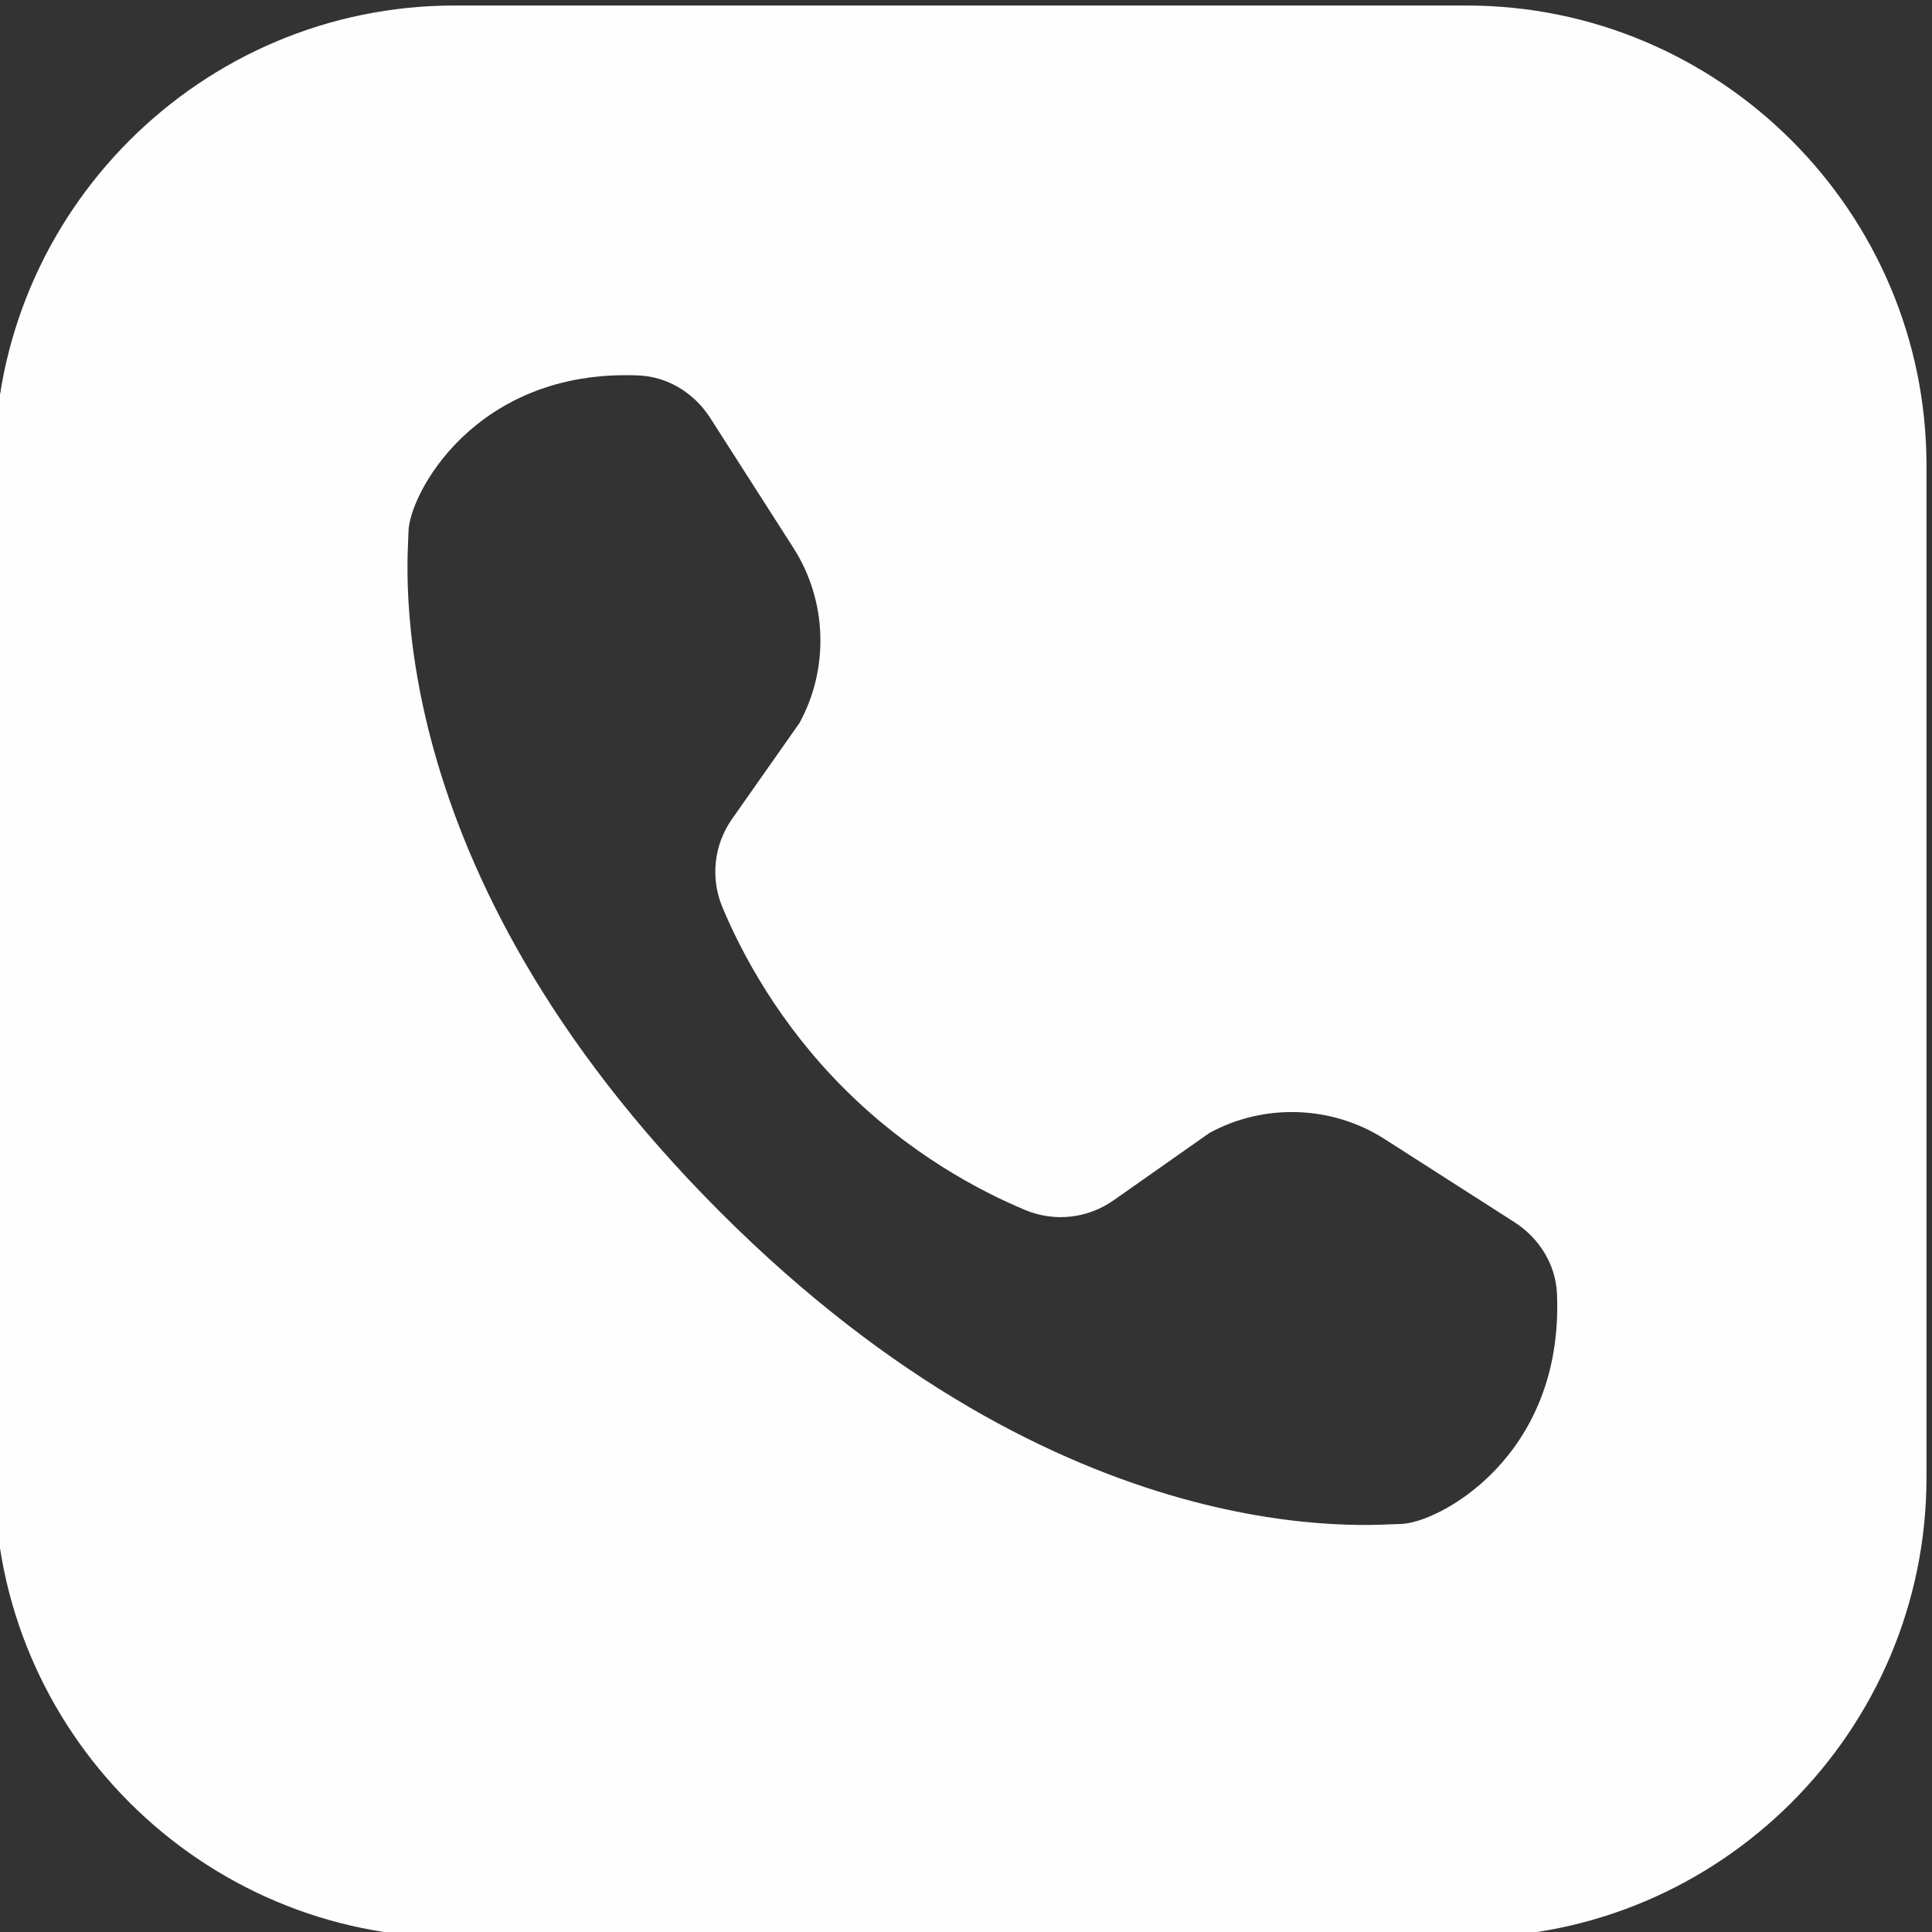
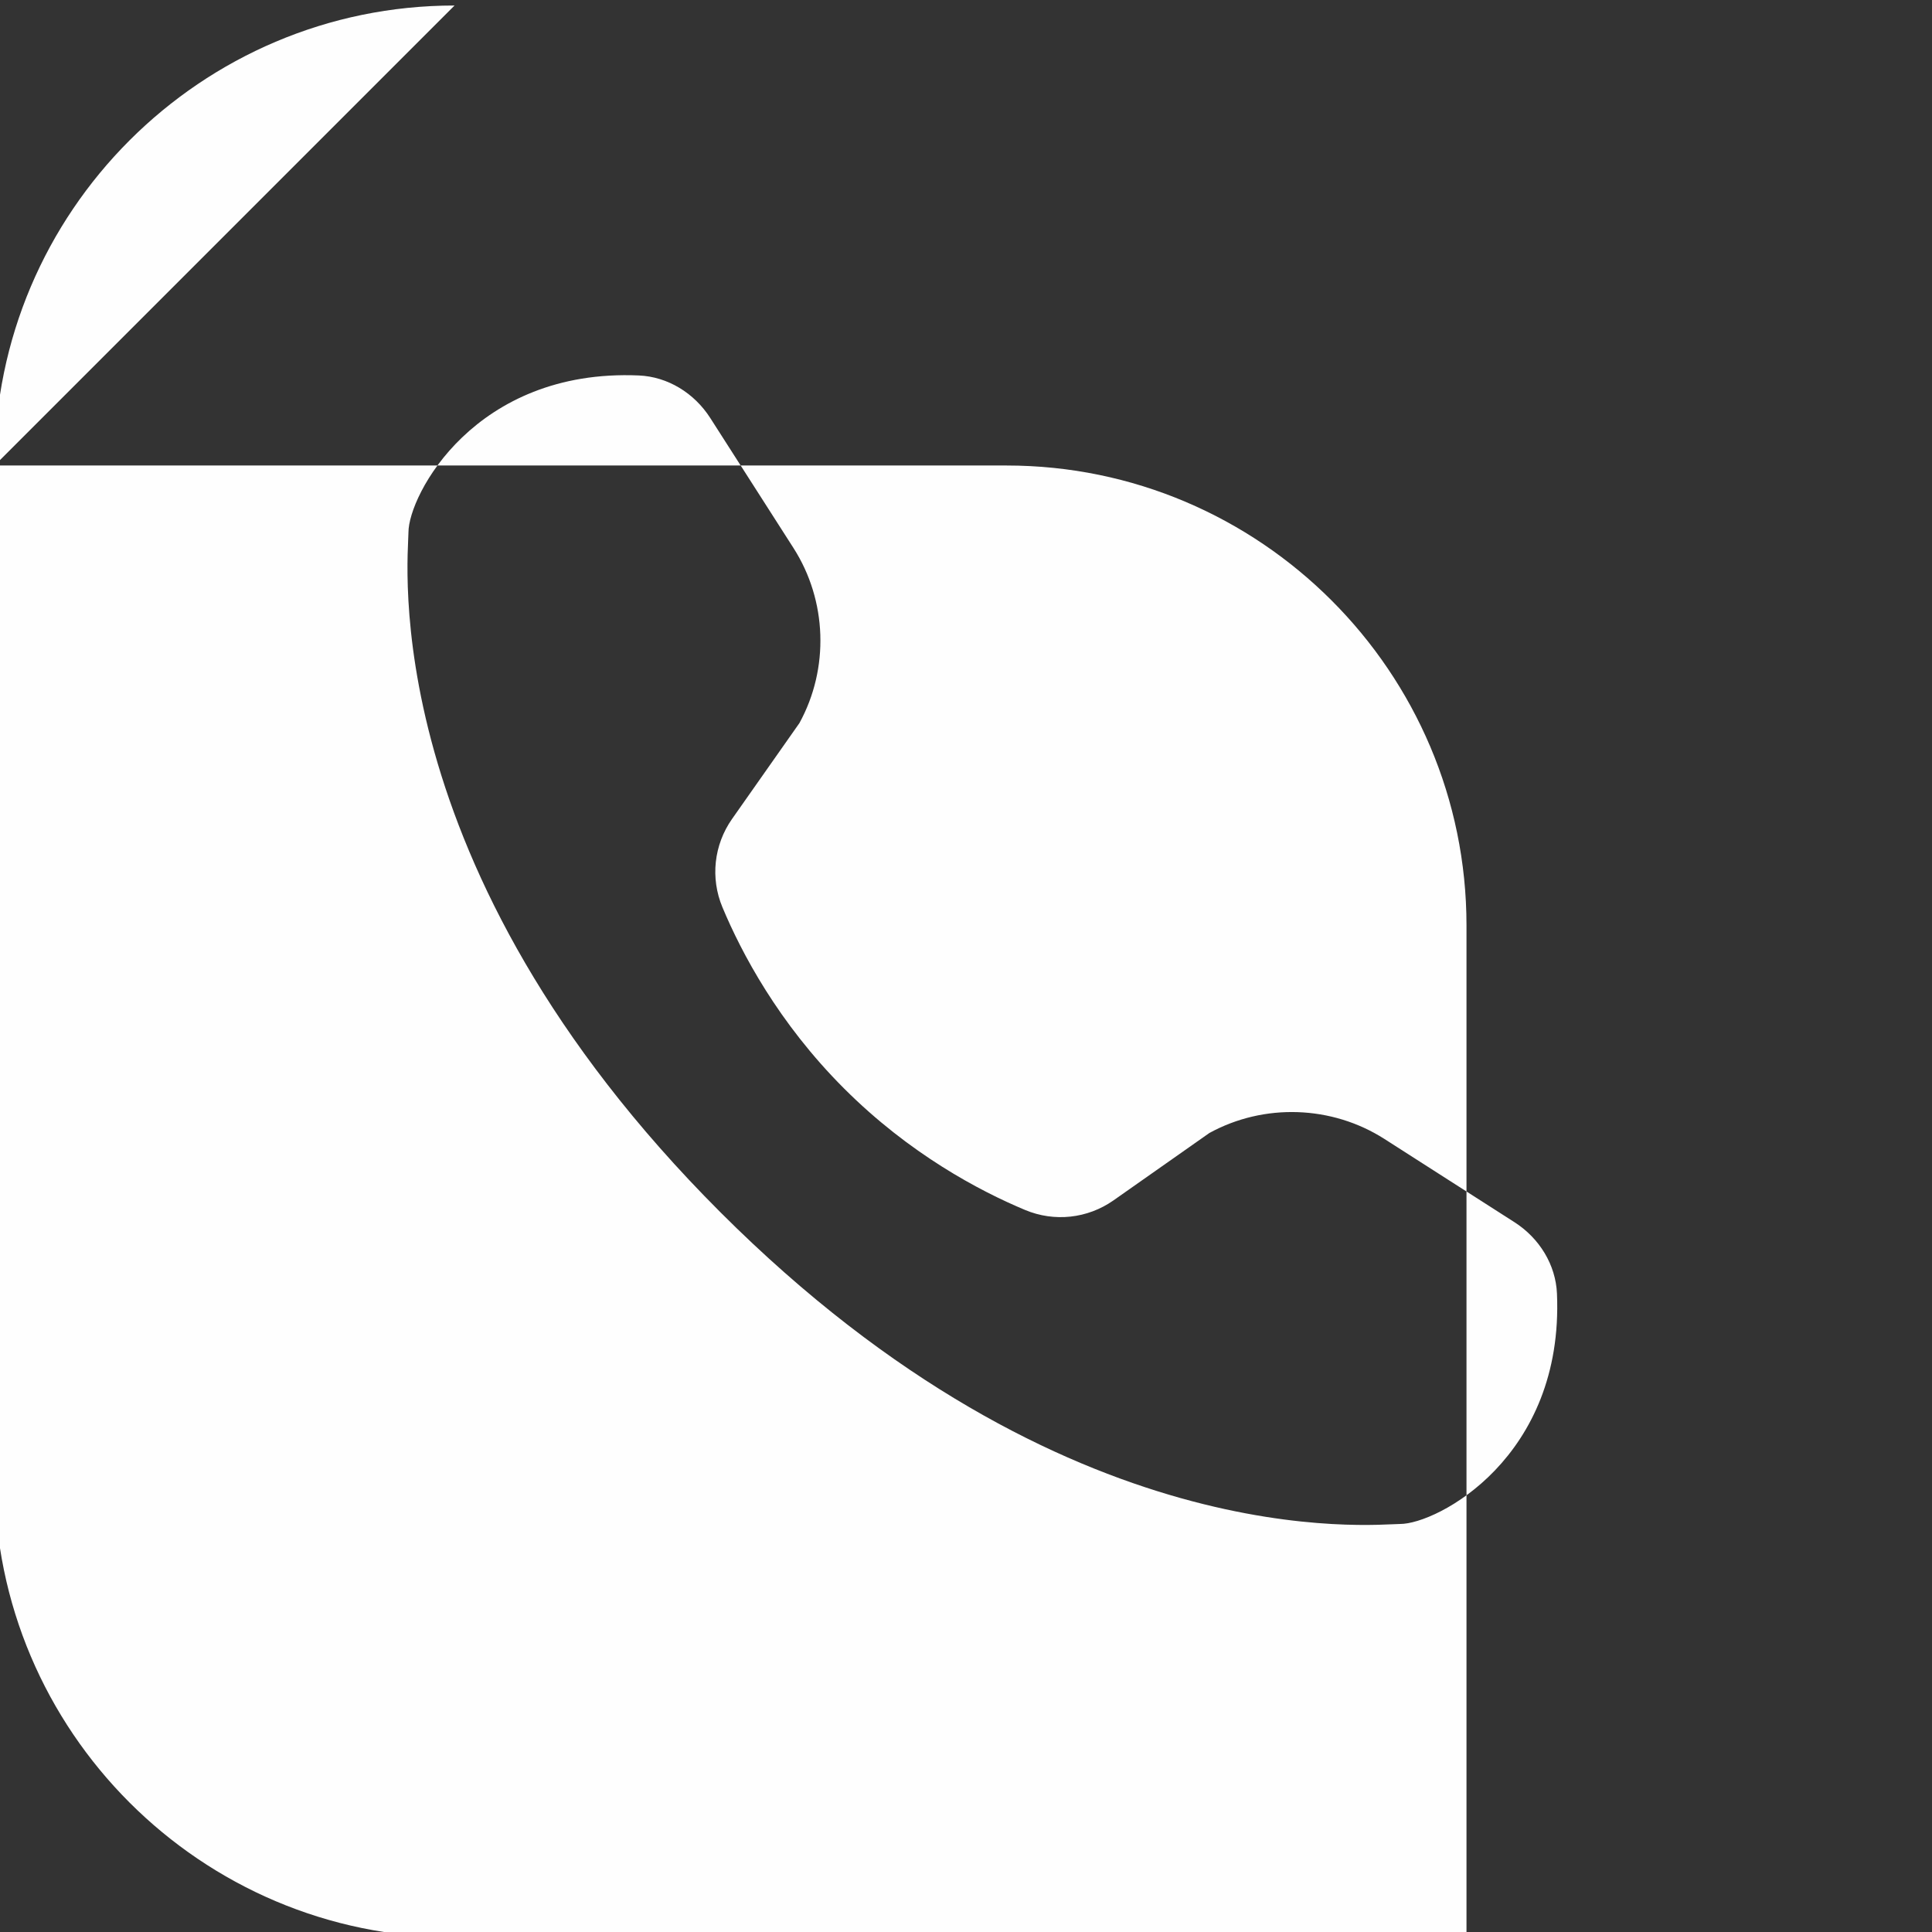
<svg xmlns="http://www.w3.org/2000/svg" xml:space="preserve" width="11.113mm" height="11.113mm" version="1.1" style="shape-rendering:geometricPrecision; text-rendering:geometricPrecision; image-rendering:optimizeQuality; fill-rule:evenodd; clip-rule:evenodd" viewBox="0 0 1111.3 1111.3">
  <rect x="0" y="0" width="1111.3" height="1111.3" fill="#333333" stroke="none" />
  <defs>
    <style type="text/css">
   
    .fil0 {fill:#FEFEFE;fill-rule:nonzero}
   
  </style>
  </defs>
  <g id="Camada_x0020_1">
-     <path class="fil0" d="M261.46 3.17c-145.82,0 -264.59,118.76 -264.59,264.58l0 582.08c0,145.82 118.77,264.59 264.59,264.59l582.08 0c145.82,0 264.59,-118.77 264.59,-264.59l0 -582.08c0,-145.82 -118.77,-264.58 -264.59,-264.58l-582.08 0zm105.99 212.8c16.61,0.71 31.87,10.08 41.08,24.44 10.48,16.35 26.74,41.73 47.9,74.83 19.32,30.19 20.66,69.18 3.41,100.67l-38.75 55.14c-10.48,14.92 -12.57,34.02 -5.53,50.84 10.95,26.2 32.19,66.45 69.92,104.18 37.73,37.73 77.98,58.97 104.18,69.92 16.82,7.04 35.92,4.95 50.84,-5.53l55.14 -38.75c31.49,-17.25 70.48,-15.88 100.67,3.41 33.1,21.16 58.48,37.42 74.83,47.9 14.36,9.21 23.73,24.47 24.44,41.08 4.07,94.3 -68.98,132.5 -90.23,132.5 -14.71,0 -191.56,20.1 -391.03,-179.37 -199.47,-199.47 -179.37,-376.32 -179.37,-391.03 0,-21.25 38.2,-94.3 132.5,-90.23z" />
+     <path class="fil0" d="M261.46 3.17c-145.82,0 -264.59,118.76 -264.59,264.58l0 582.08c0,145.82 118.77,264.59 264.59,264.59l582.08 0l0 -582.08c0,-145.82 -118.77,-264.58 -264.59,-264.58l-582.08 0zm105.99 212.8c16.61,0.71 31.87,10.08 41.08,24.44 10.48,16.35 26.74,41.73 47.9,74.83 19.32,30.19 20.66,69.18 3.41,100.67l-38.75 55.14c-10.48,14.92 -12.57,34.02 -5.53,50.84 10.95,26.2 32.19,66.45 69.92,104.18 37.73,37.73 77.98,58.97 104.18,69.92 16.82,7.04 35.92,4.95 50.84,-5.53l55.14 -38.75c31.49,-17.25 70.48,-15.88 100.67,3.41 33.1,21.16 58.48,37.42 74.83,47.9 14.36,9.21 23.73,24.47 24.44,41.08 4.07,94.3 -68.98,132.5 -90.23,132.5 -14.71,0 -191.56,20.1 -391.03,-179.37 -199.47,-199.47 -179.37,-376.32 -179.37,-391.03 0,-21.25 38.2,-94.3 132.5,-90.23z" />
  </g>
</svg>